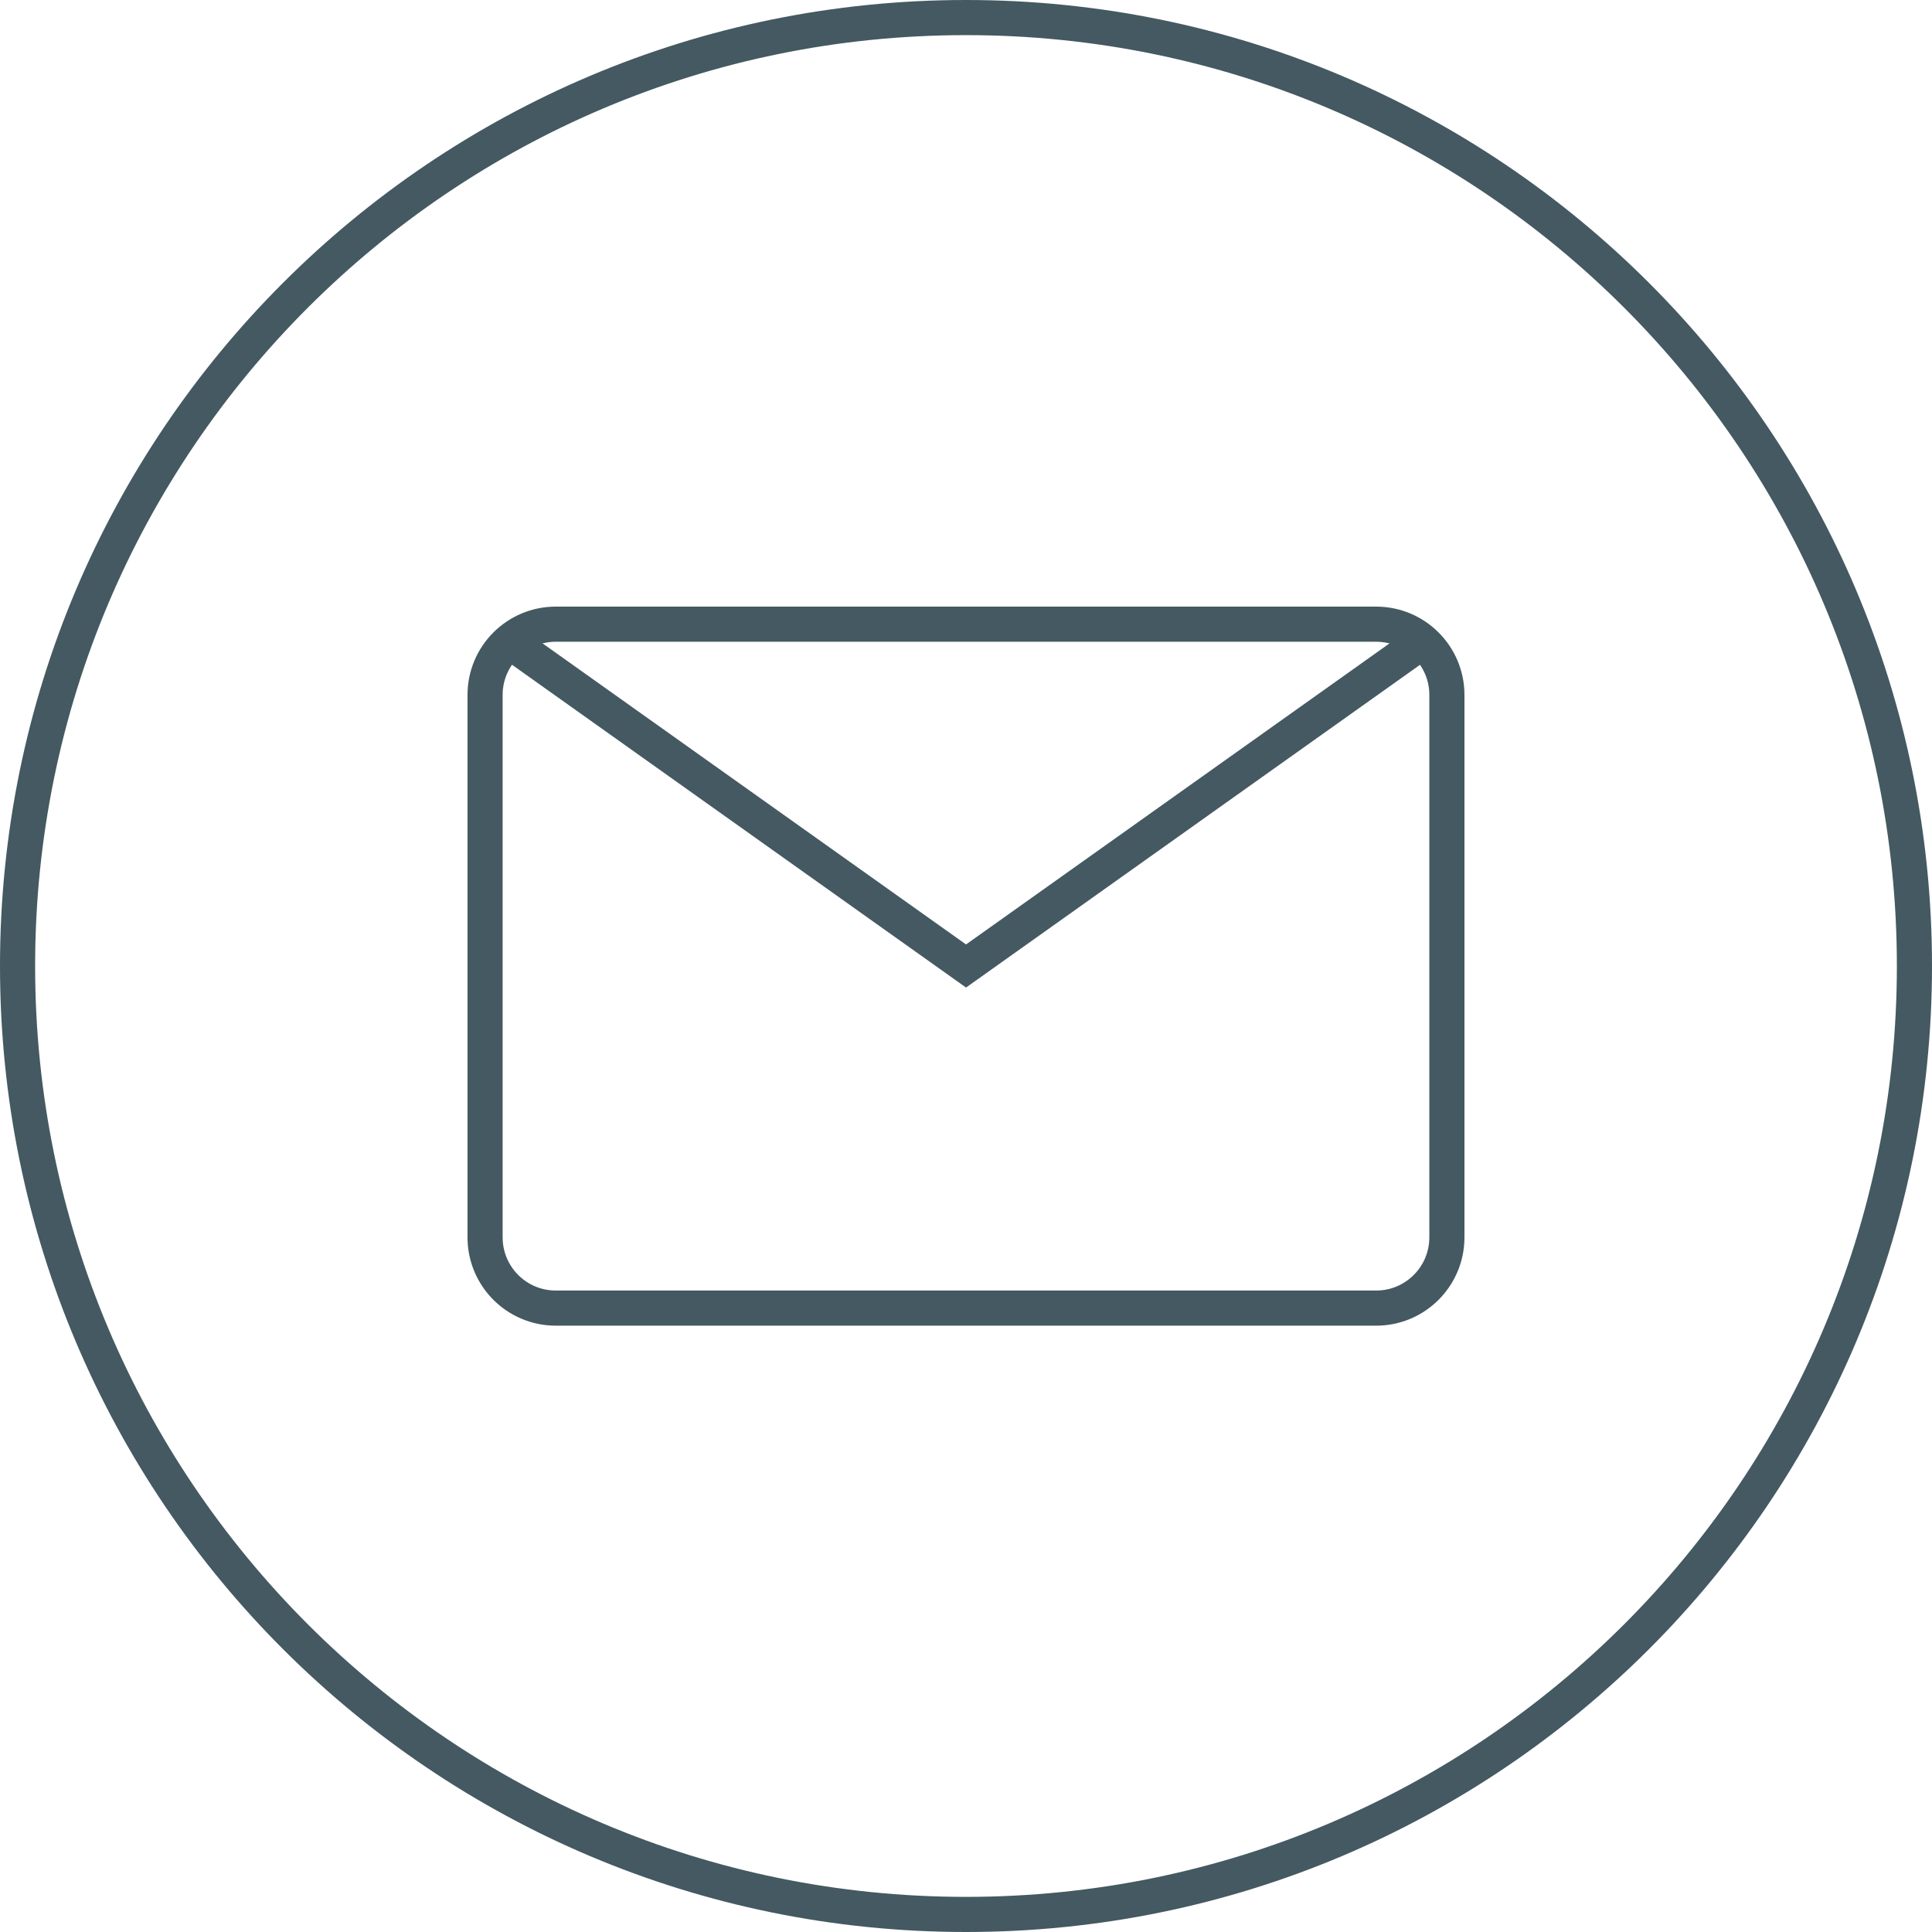
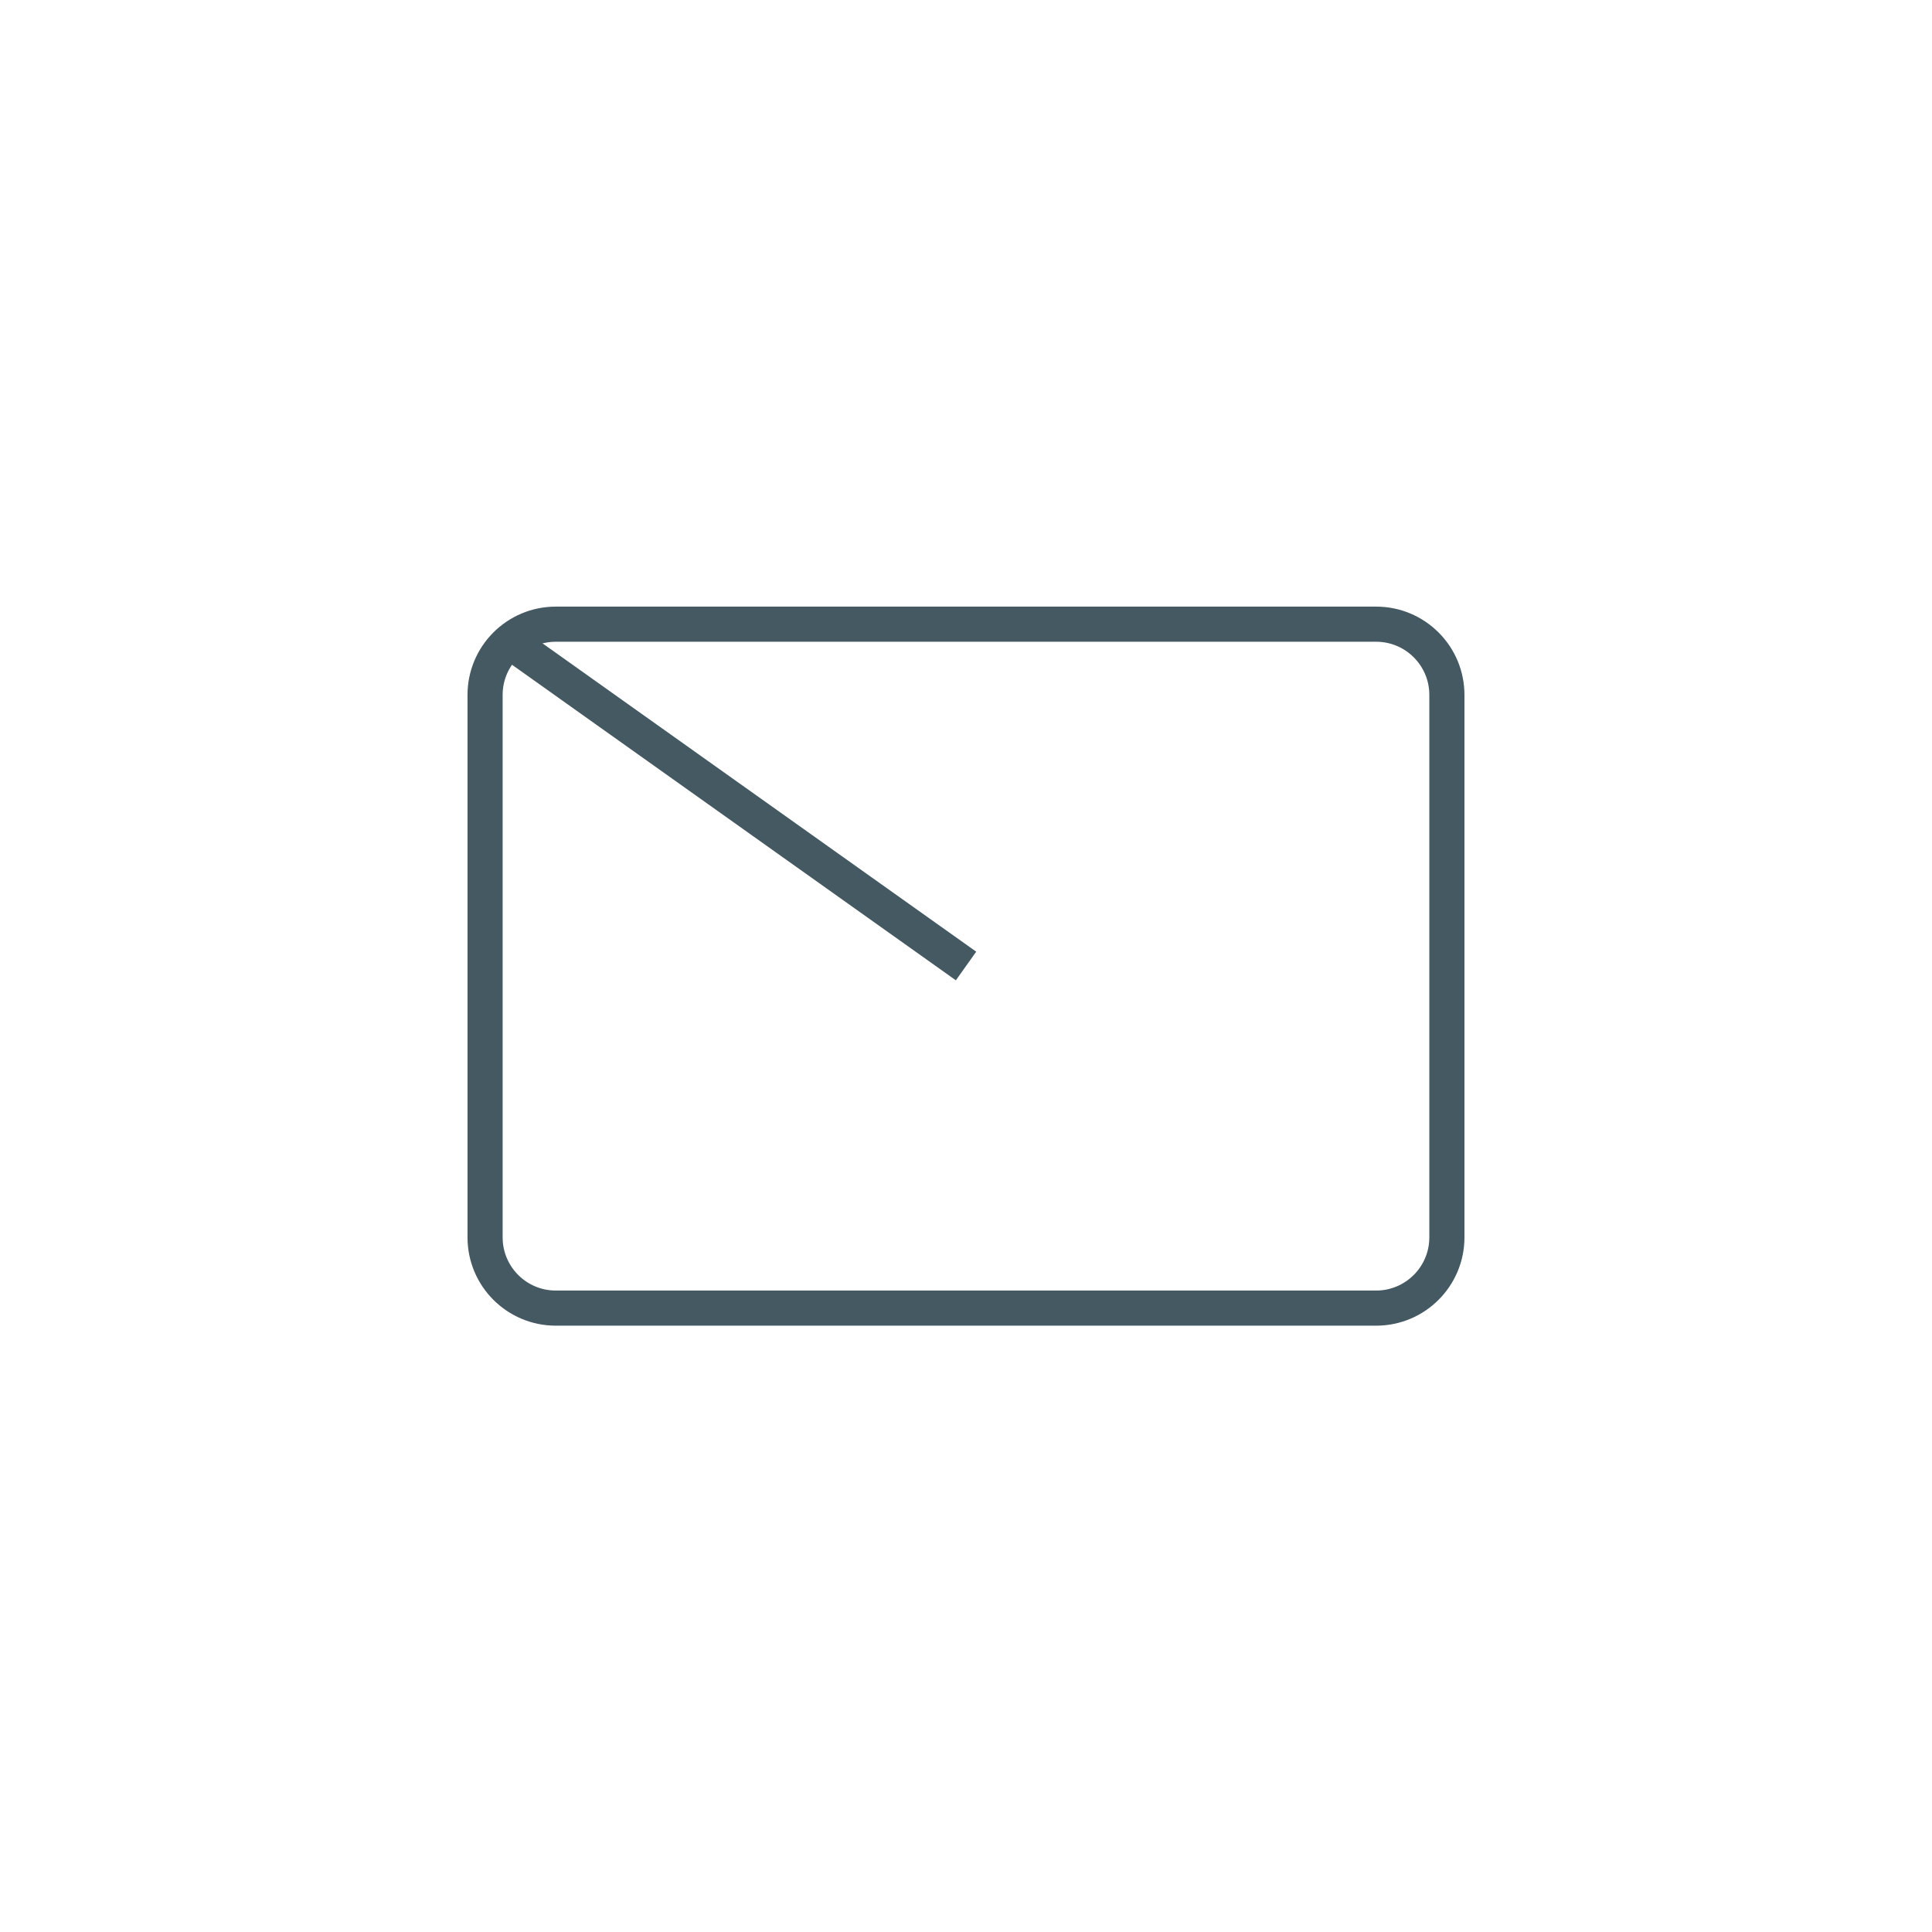
<svg xmlns="http://www.w3.org/2000/svg" width="55" height="55" viewBox="0 0 55 55" fill="none">
-   <path d="M54.5 27.5C54.5 42.412 42.412 54.5 27.5 54.5C12.588 54.5 0.5 42.412 0.5 27.5C0.5 12.588 12.588 0.5 27.5 0.5C42.412 0.5 54.5 12.588 54.5 27.5Z" stroke="#445961" stroke-miterlimit="10" />
  <path d="M39.176 17.769H15.822C14.71 17.769 13.809 18.671 13.809 19.783V35.225C13.809 36.337 14.71 37.239 15.822 37.239H39.176C40.288 37.239 41.19 36.337 41.19 35.225V19.783C41.19 18.671 40.288 17.769 39.176 17.769Z" stroke="#445961" stroke-miterlimit="10" />
-   <path d="M14.504 18.26L27.501 27.5L40.498 18.26" stroke="#445961" stroke-miterlimit="10" />
+   <path d="M14.504 18.26L27.501 27.5" stroke="#445961" stroke-miterlimit="10" />
</svg>